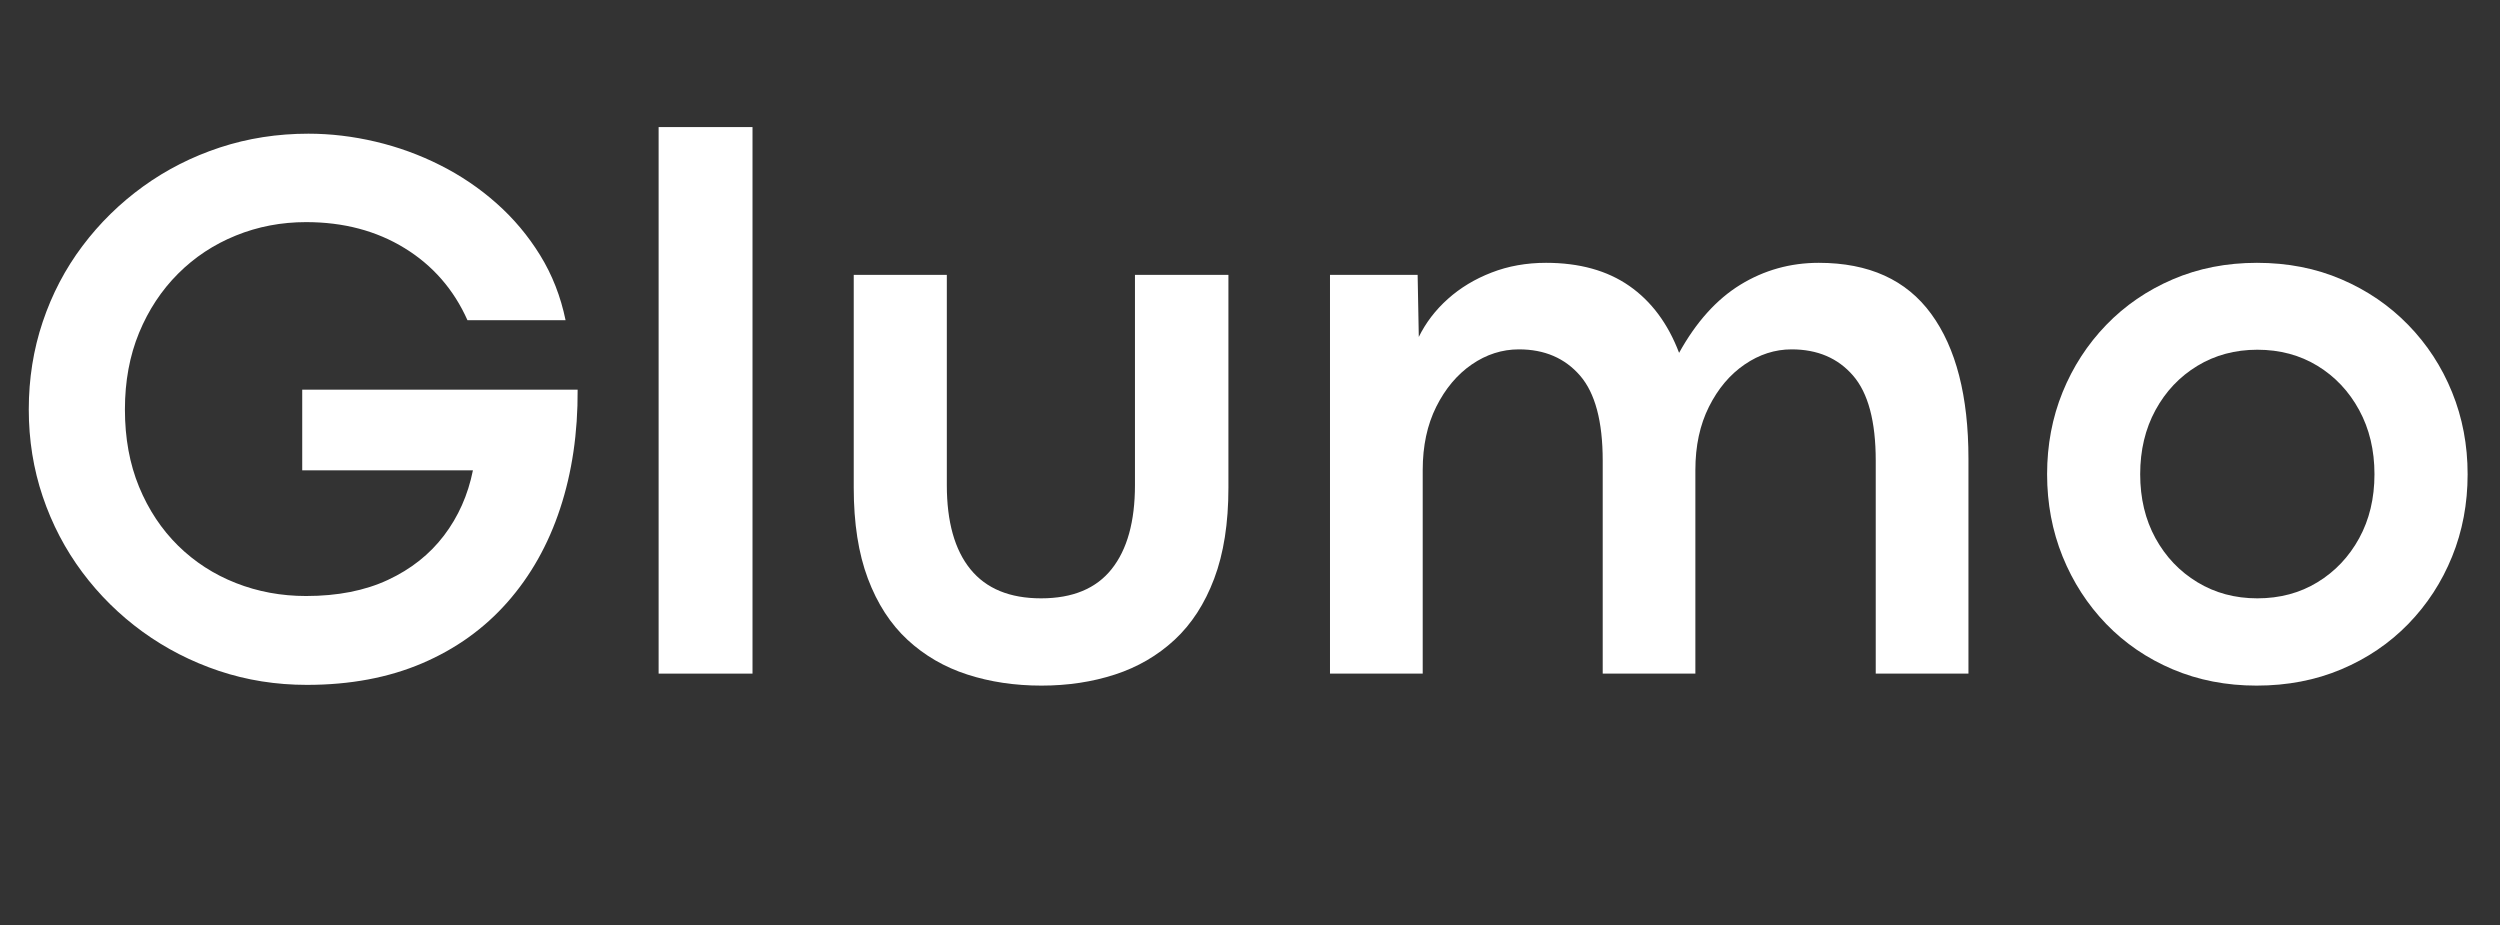
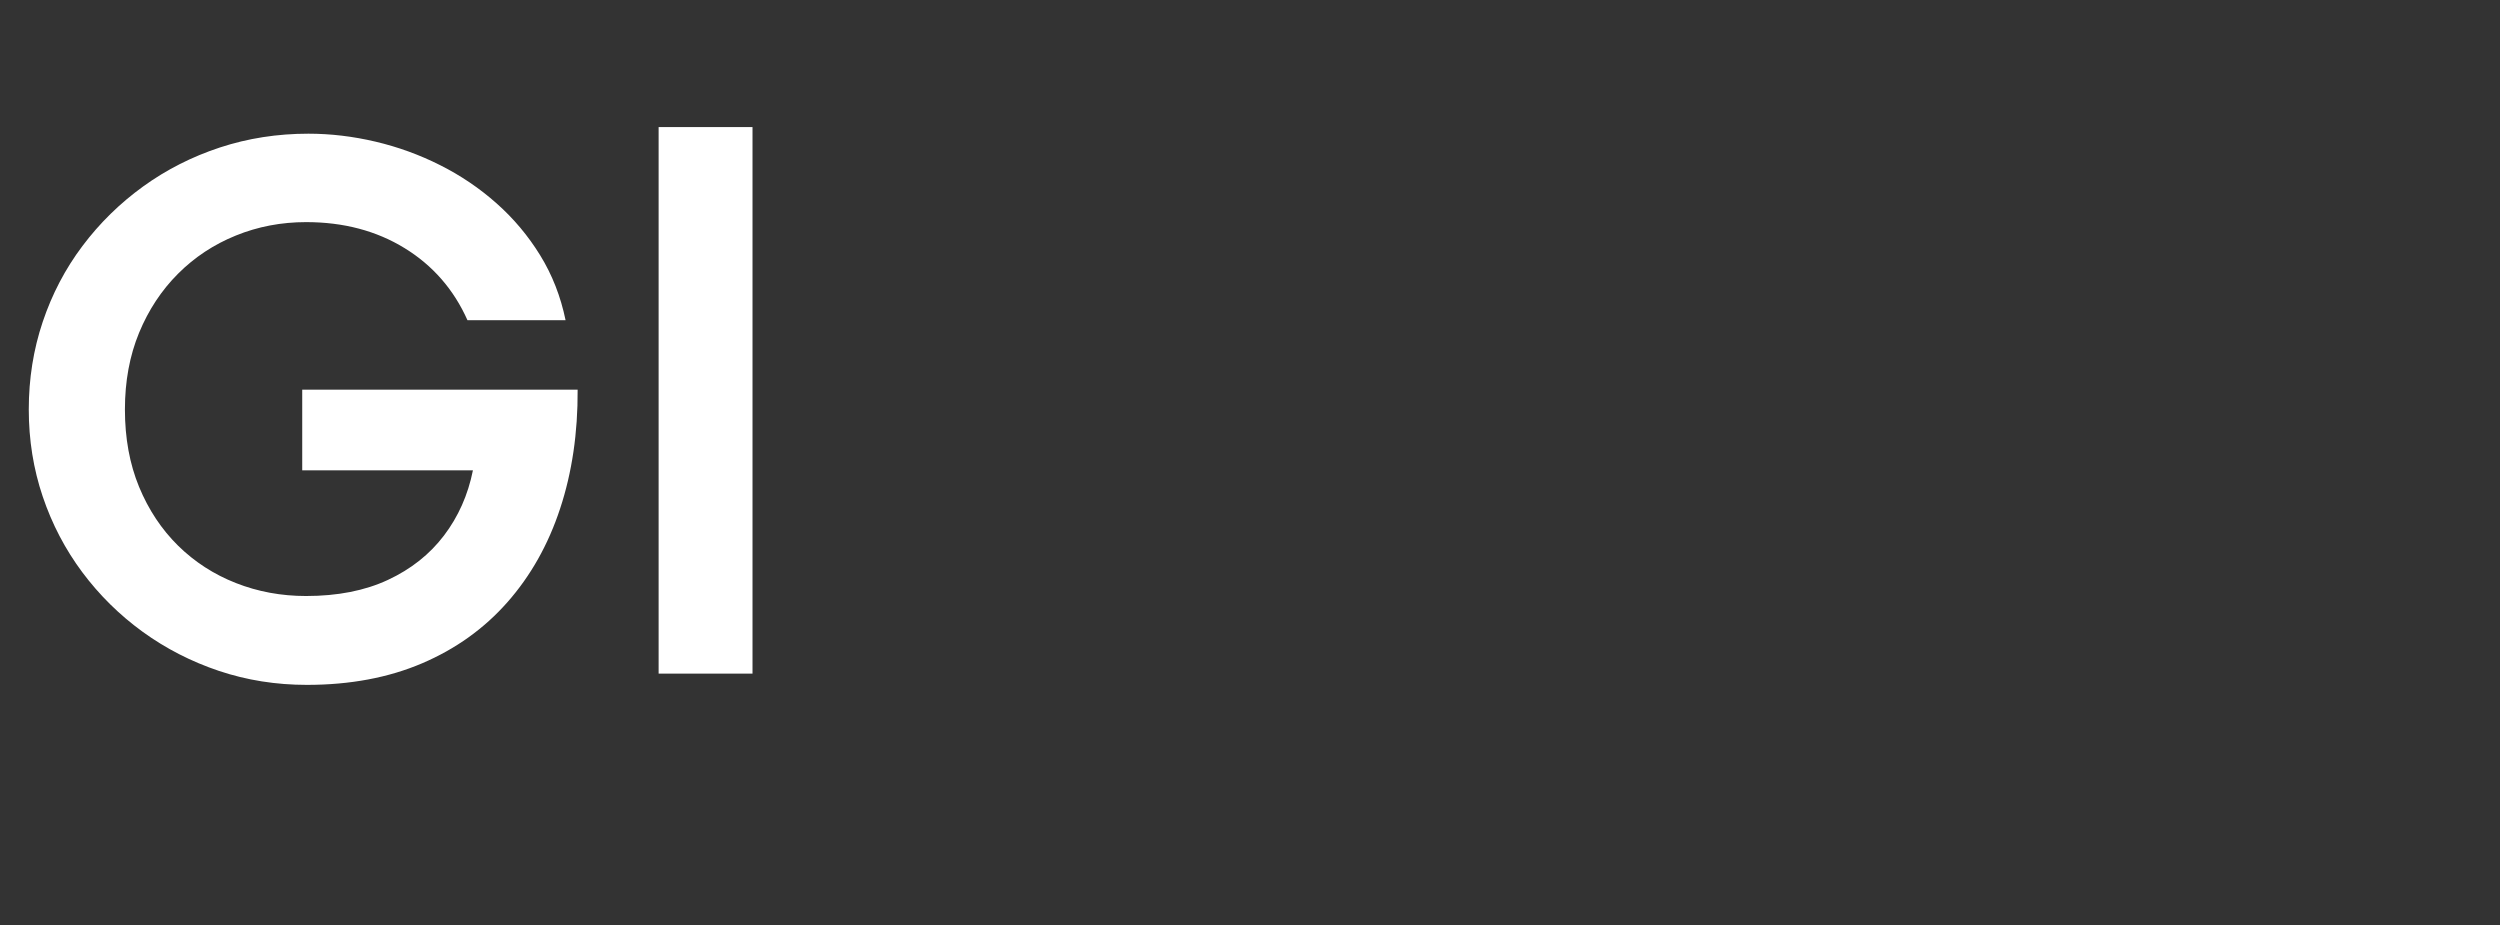
<svg xmlns="http://www.w3.org/2000/svg" version="1.2" preserveAspectRatio="xMidYMid meet" height="315" viewBox="0 0 638.25 236.25" zoomAndPan="magnify" width="851">
  <rect x="0" y="0" width="638.25" height="236.25" fill="#333333" stroke="none" />
  <defs />
  <g id="1a9ab49912">
    <g style="fill:#ffffff;fill-opacity:1;">
      <g transform="translate(0.705, 171.974)">
        <path d="M 77.641 2.875 C 69.785 2.875 62.305 1.688 55.203 -0.688 C 48.109 -3.07 41.609 -6.406 35.703 -10.688 C 29.797 -14.977 24.66 -20.047 20.297 -25.891 C 15.941 -31.734 12.578 -38.172 10.203 -45.203 C 7.828 -52.234 6.641 -59.645 6.641 -67.438 C 6.641 -75.289 7.828 -82.75 10.203 -89.812 C 12.578 -96.883 15.957 -103.336 20.344 -109.172 C 24.738 -115.016 29.906 -120.082 35.844 -124.375 C 41.789 -128.664 48.328 -131.984 55.453 -134.328 C 62.586 -136.672 70.113 -137.844 78.031 -137.844 C 83.707 -137.844 89.414 -137.164 95.156 -135.812 C 100.906 -134.457 106.406 -132.457 111.656 -129.812 C 116.906 -127.176 121.707 -123.926 126.062 -120.062 C 130.414 -116.207 134.129 -111.785 137.203 -106.797 C 140.273 -101.816 142.438 -96.289 143.688 -90.219 L 118.641 -90.219 C 115.141 -98.07 109.789 -104.207 102.594 -108.625 C 95.395 -113.051 87.008 -115.266 77.438 -115.266 C 71.102 -115.266 65.129 -114.125 59.516 -111.844 C 53.898 -109.57 48.977 -106.32 44.75 -102.094 C 40.531 -97.875 37.211 -92.844 34.797 -87 C 32.391 -81.156 31.188 -74.633 31.188 -67.438 C 31.188 -60.113 32.391 -53.531 34.797 -47.688 C 37.211 -41.844 40.531 -36.836 44.75 -32.672 C 48.977 -28.516 53.898 -25.332 59.516 -23.125 C 65.129 -20.914 71.102 -19.812 77.438 -19.812 C 85.488 -19.812 92.453 -21.18 98.328 -23.922 C 104.211 -26.66 108.984 -30.438 112.641 -35.25 C 116.305 -40.07 118.77 -45.617 120.031 -51.891 L 76.453 -51.891 L 76.453 -72.484 L 146.766 -72.484 C 146.828 -61.461 145.336 -51.348 142.297 -42.141 C 139.266 -32.93 134.773 -24.957 128.828 -18.219 C 122.891 -11.488 115.629 -6.289 107.047 -2.625 C 98.461 1.039 88.66 2.875 77.641 2.875 Z M 77.641 2.875" style="stroke:none" />
      </g>
    </g>
    <g style="fill:#ffffff;fill-opacity:1;">
      <g transform="translate(154.084, 171.974)">
        <path d="M 38.031 0 L 14.062 0 L 14.062 -139.531 L 38.031 -139.531 Z M 38.031 0" style="stroke:none" />
      </g>
    </g>
    <g style="fill:#ffffff;fill-opacity:1;">
      <g transform="translate(206.068, 171.974)">
-         <path d="M 59.812 3.062 C 53.008 3.062 46.703 2.117 40.891 0.234 C 35.086 -1.641 30.004 -4.586 25.641 -8.609 C 21.285 -12.641 17.906 -17.859 15.5 -24.266 C 13.094 -30.672 11.891 -38.395 11.891 -47.438 L 11.891 -101.797 L 35.656 -101.797 L 35.656 -48.125 C 35.656 -38.75 37.664 -31.586 41.688 -26.641 C 45.719 -21.691 51.727 -19.219 59.719 -19.219 C 67.77 -19.219 73.773 -21.707 77.734 -26.688 C 81.703 -31.676 83.688 -38.82 83.688 -48.125 L 83.688 -101.797 L 107.547 -101.797 L 107.547 -47.438 C 107.547 -38.395 106.336 -30.672 103.922 -24.266 C 101.516 -17.859 98.133 -12.641 93.781 -8.609 C 89.426 -4.586 84.359 -1.641 78.578 0.234 C 72.805 2.117 66.551 3.062 59.812 3.062 Z M 59.812 3.062" style="stroke:none" />
-       </g>
+         </g>
    </g>
    <g style="fill:#ffffff;fill-opacity:1;">
      <g transform="translate(325.484, 171.974)">
-         <path d="M 138.844 -104.875 C 151.645 -104.875 161.211 -100.531 167.547 -91.844 C 173.891 -83.164 177.062 -70.836 177.062 -54.859 L 177.062 0 L 153.391 0 L 153.391 -54.375 C 153.391 -64.406 151.457 -71.645 147.594 -76.094 C 143.738 -80.551 138.508 -82.781 131.906 -82.781 C 127.676 -82.781 123.68 -81.492 119.922 -78.922 C 116.16 -76.348 113.125 -72.75 110.812 -68.125 C 108.5 -63.508 107.344 -58.129 107.344 -51.984 L 107.344 0 L 83.688 0 L 83.688 -54.375 C 83.688 -64.406 81.754 -71.645 77.891 -76.094 C 74.023 -80.551 68.828 -82.781 62.297 -82.781 C 58.004 -82.781 53.988 -81.492 50.25 -78.922 C 46.52 -76.348 43.5 -72.75 41.188 -68.125 C 38.883 -63.508 37.734 -58.129 37.734 -51.984 L 37.734 0 L 14.062 0 L 14.062 -101.797 L 36.438 -101.797 L 36.734 -85.953 C 38.516 -89.586 40.988 -92.82 44.156 -95.656 C 47.332 -98.5 51.051 -100.742 55.312 -102.391 C 59.57 -104.047 64.207 -104.875 69.219 -104.875 C 77.738 -104.875 84.82 -102.91 90.469 -98.984 C 96.113 -95.055 100.352 -89.359 103.188 -81.891 C 107.539 -89.754 112.754 -95.551 118.828 -99.281 C 124.91 -103.008 131.582 -104.875 138.844 -104.875 Z M 138.844 -104.875" style="stroke:none" />
-       </g>
+         </g>
    </g>
    <g style="fill:#ffffff;fill-opacity:1;">
      <g transform="translate(515.796, 171.974)">
-         <path d="M 60.312 3.062 C 52.582 3.062 45.445 1.676 38.906 -1.094 C 32.375 -3.863 26.711 -7.723 21.922 -12.672 C 17.141 -17.629 13.426 -23.375 10.781 -29.906 C 8.145 -36.438 6.828 -43.438 6.828 -50.906 C 6.828 -58.363 8.145 -65.344 10.781 -71.844 C 13.426 -78.344 17.141 -84.066 21.922 -89.016 C 26.711 -93.973 32.375 -97.852 38.906 -100.656 C 45.445 -103.469 52.613 -104.875 60.406 -104.875 C 68.258 -104.875 75.453 -103.469 81.984 -100.656 C 88.523 -97.852 94.207 -93.973 99.031 -89.016 C 103.852 -84.066 107.582 -78.344 110.219 -71.844 C 112.863 -65.344 114.188 -58.363 114.188 -50.906 C 114.188 -43.375 112.863 -36.359 110.219 -29.859 C 107.582 -23.359 103.852 -17.629 99.031 -12.672 C 94.207 -7.723 88.508 -3.863 81.938 -1.094 C 75.375 1.676 68.164 3.062 60.312 3.062 Z M 60.5 -19.219 C 66.25 -19.219 71.367 -20.586 75.859 -23.328 C 80.348 -26.066 83.895 -29.812 86.5 -34.562 C 89.102 -39.312 90.406 -44.758 90.406 -50.906 C 90.406 -57.039 89.102 -62.5 86.5 -67.281 C 83.895 -72.07 80.348 -75.836 75.859 -78.578 C 71.367 -81.316 66.25 -82.688 60.5 -82.688 C 54.82 -82.688 49.723 -81.316 45.203 -78.578 C 40.68 -75.836 37.113 -72.07 34.5 -67.281 C 31.895 -62.5 30.594 -57.039 30.594 -50.906 C 30.594 -44.758 31.895 -39.312 34.5 -34.562 C 37.113 -29.812 40.68 -26.066 45.203 -23.328 C 49.723 -20.586 54.82 -19.219 60.5 -19.219 Z M 60.5 -19.219" style="stroke:none" />
-       </g>
+         </g>
    </g>
  </g>
</svg>